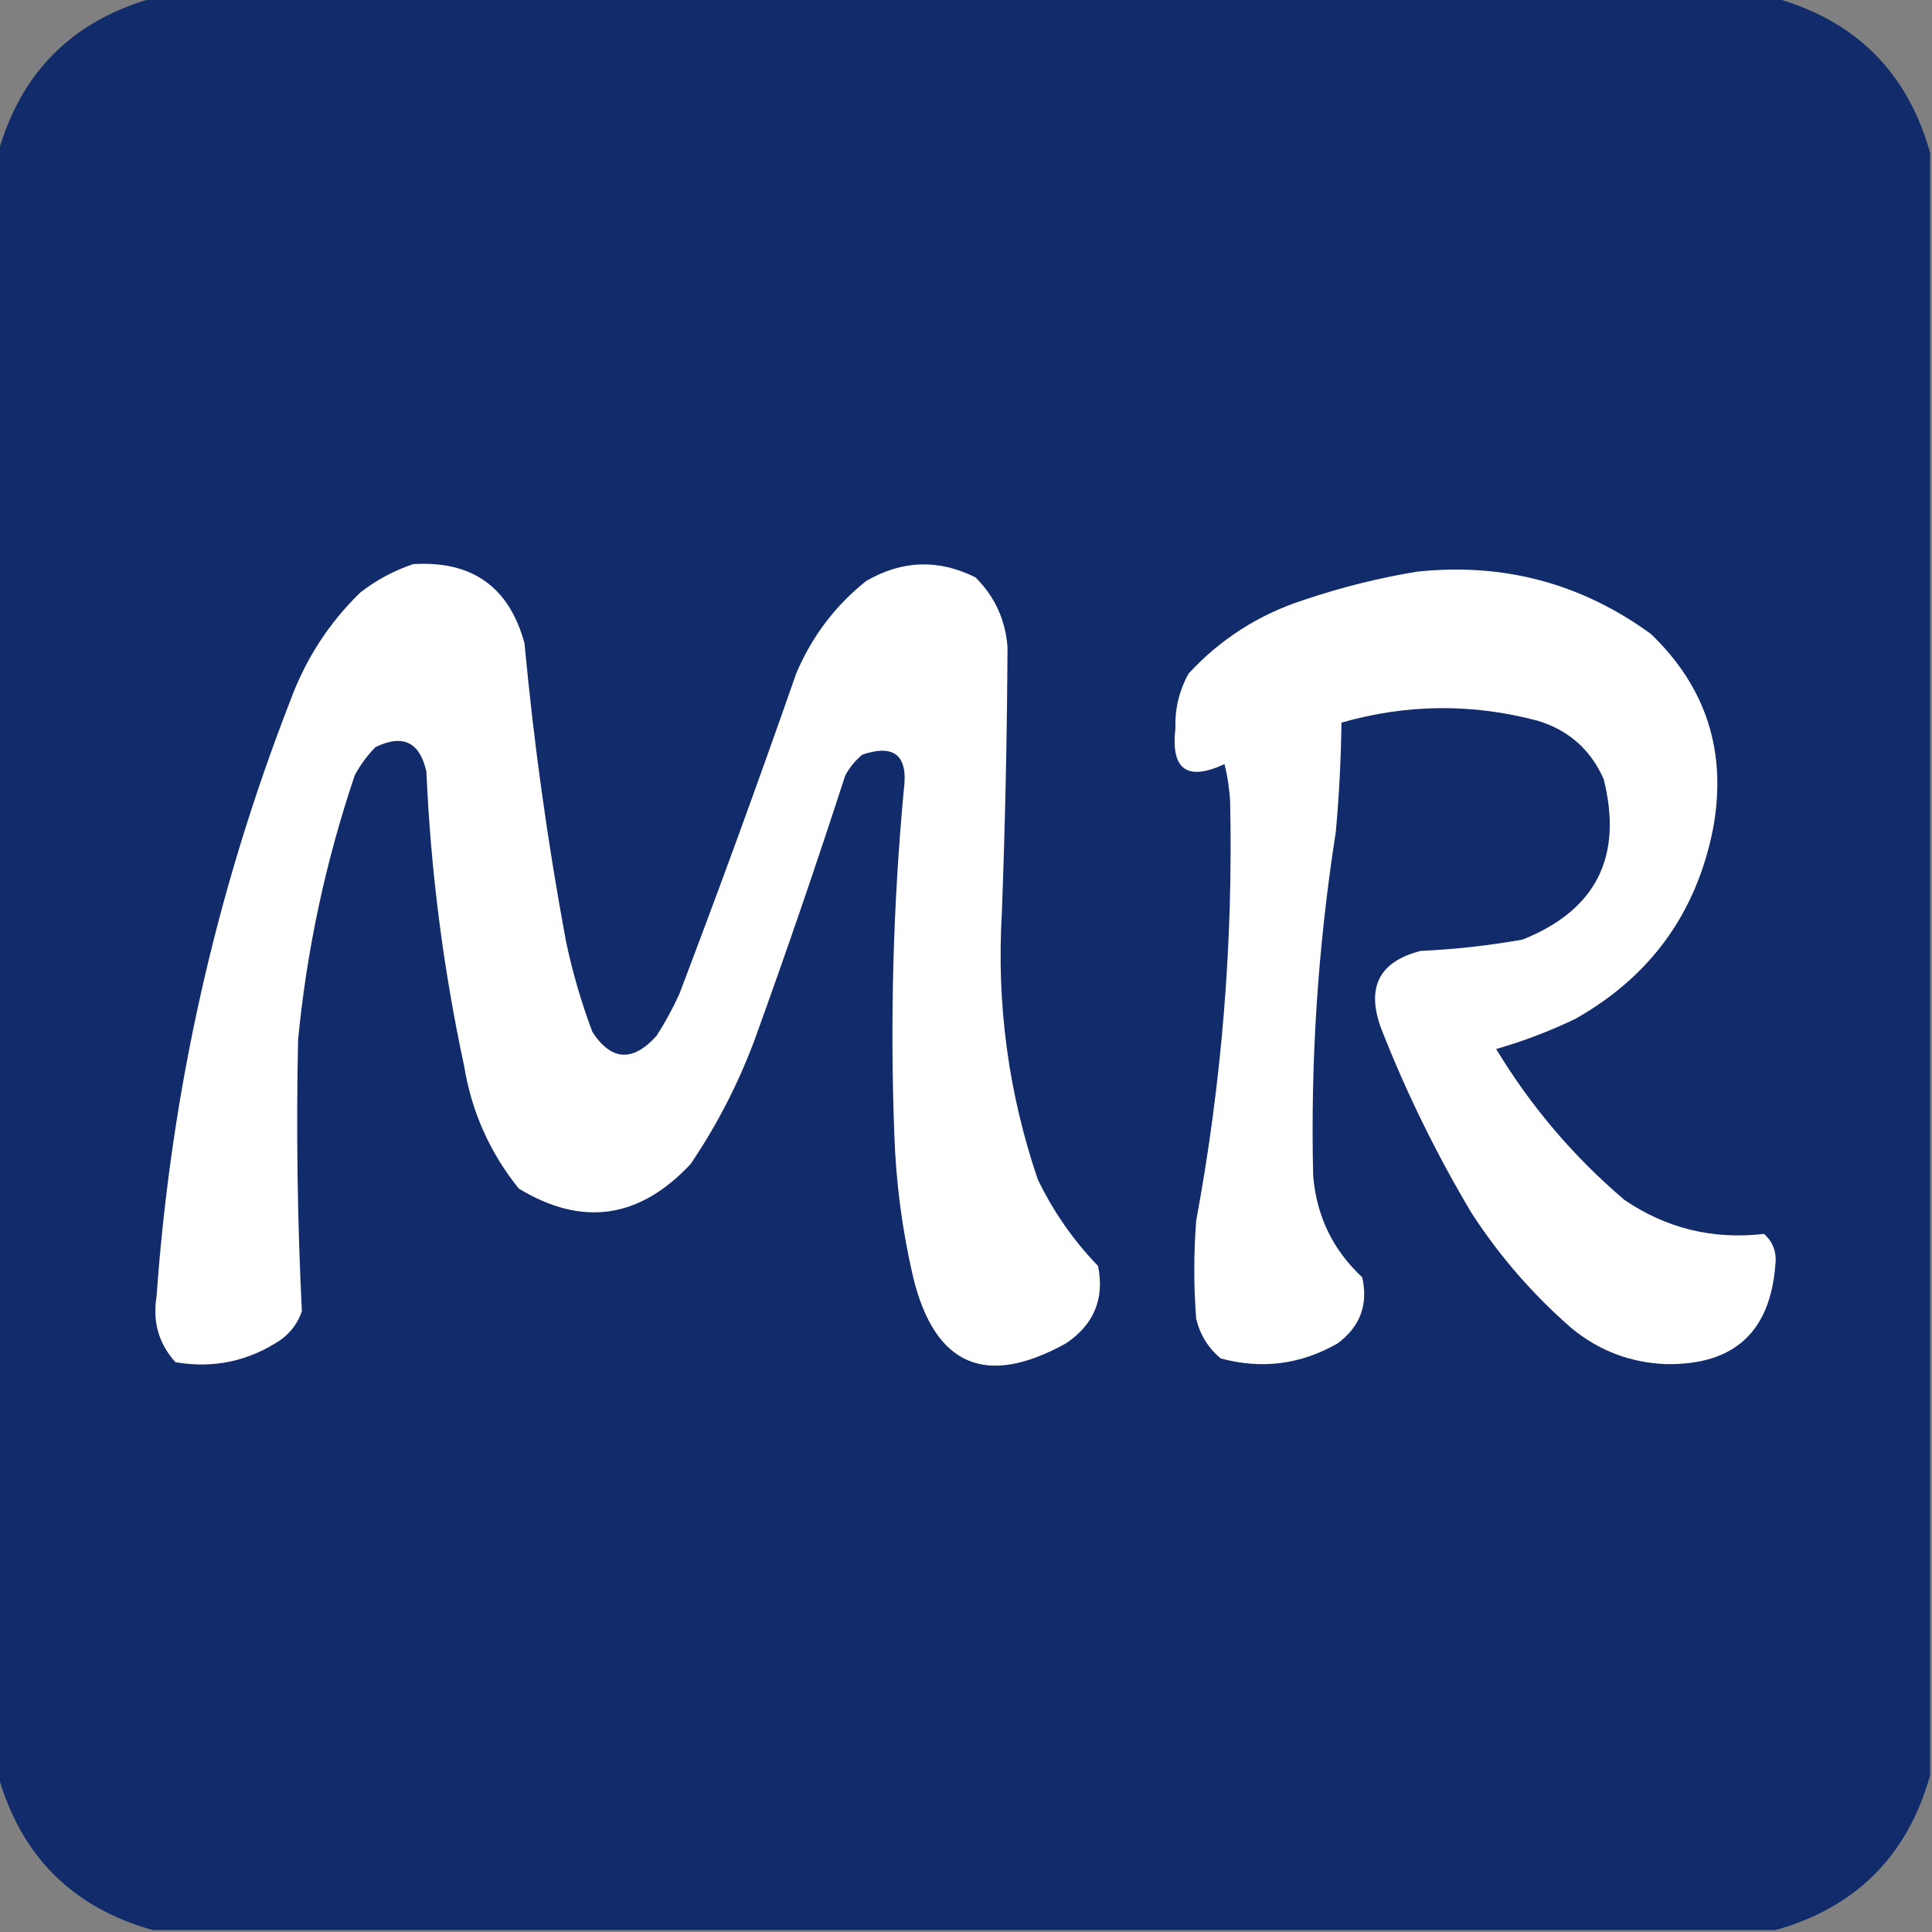
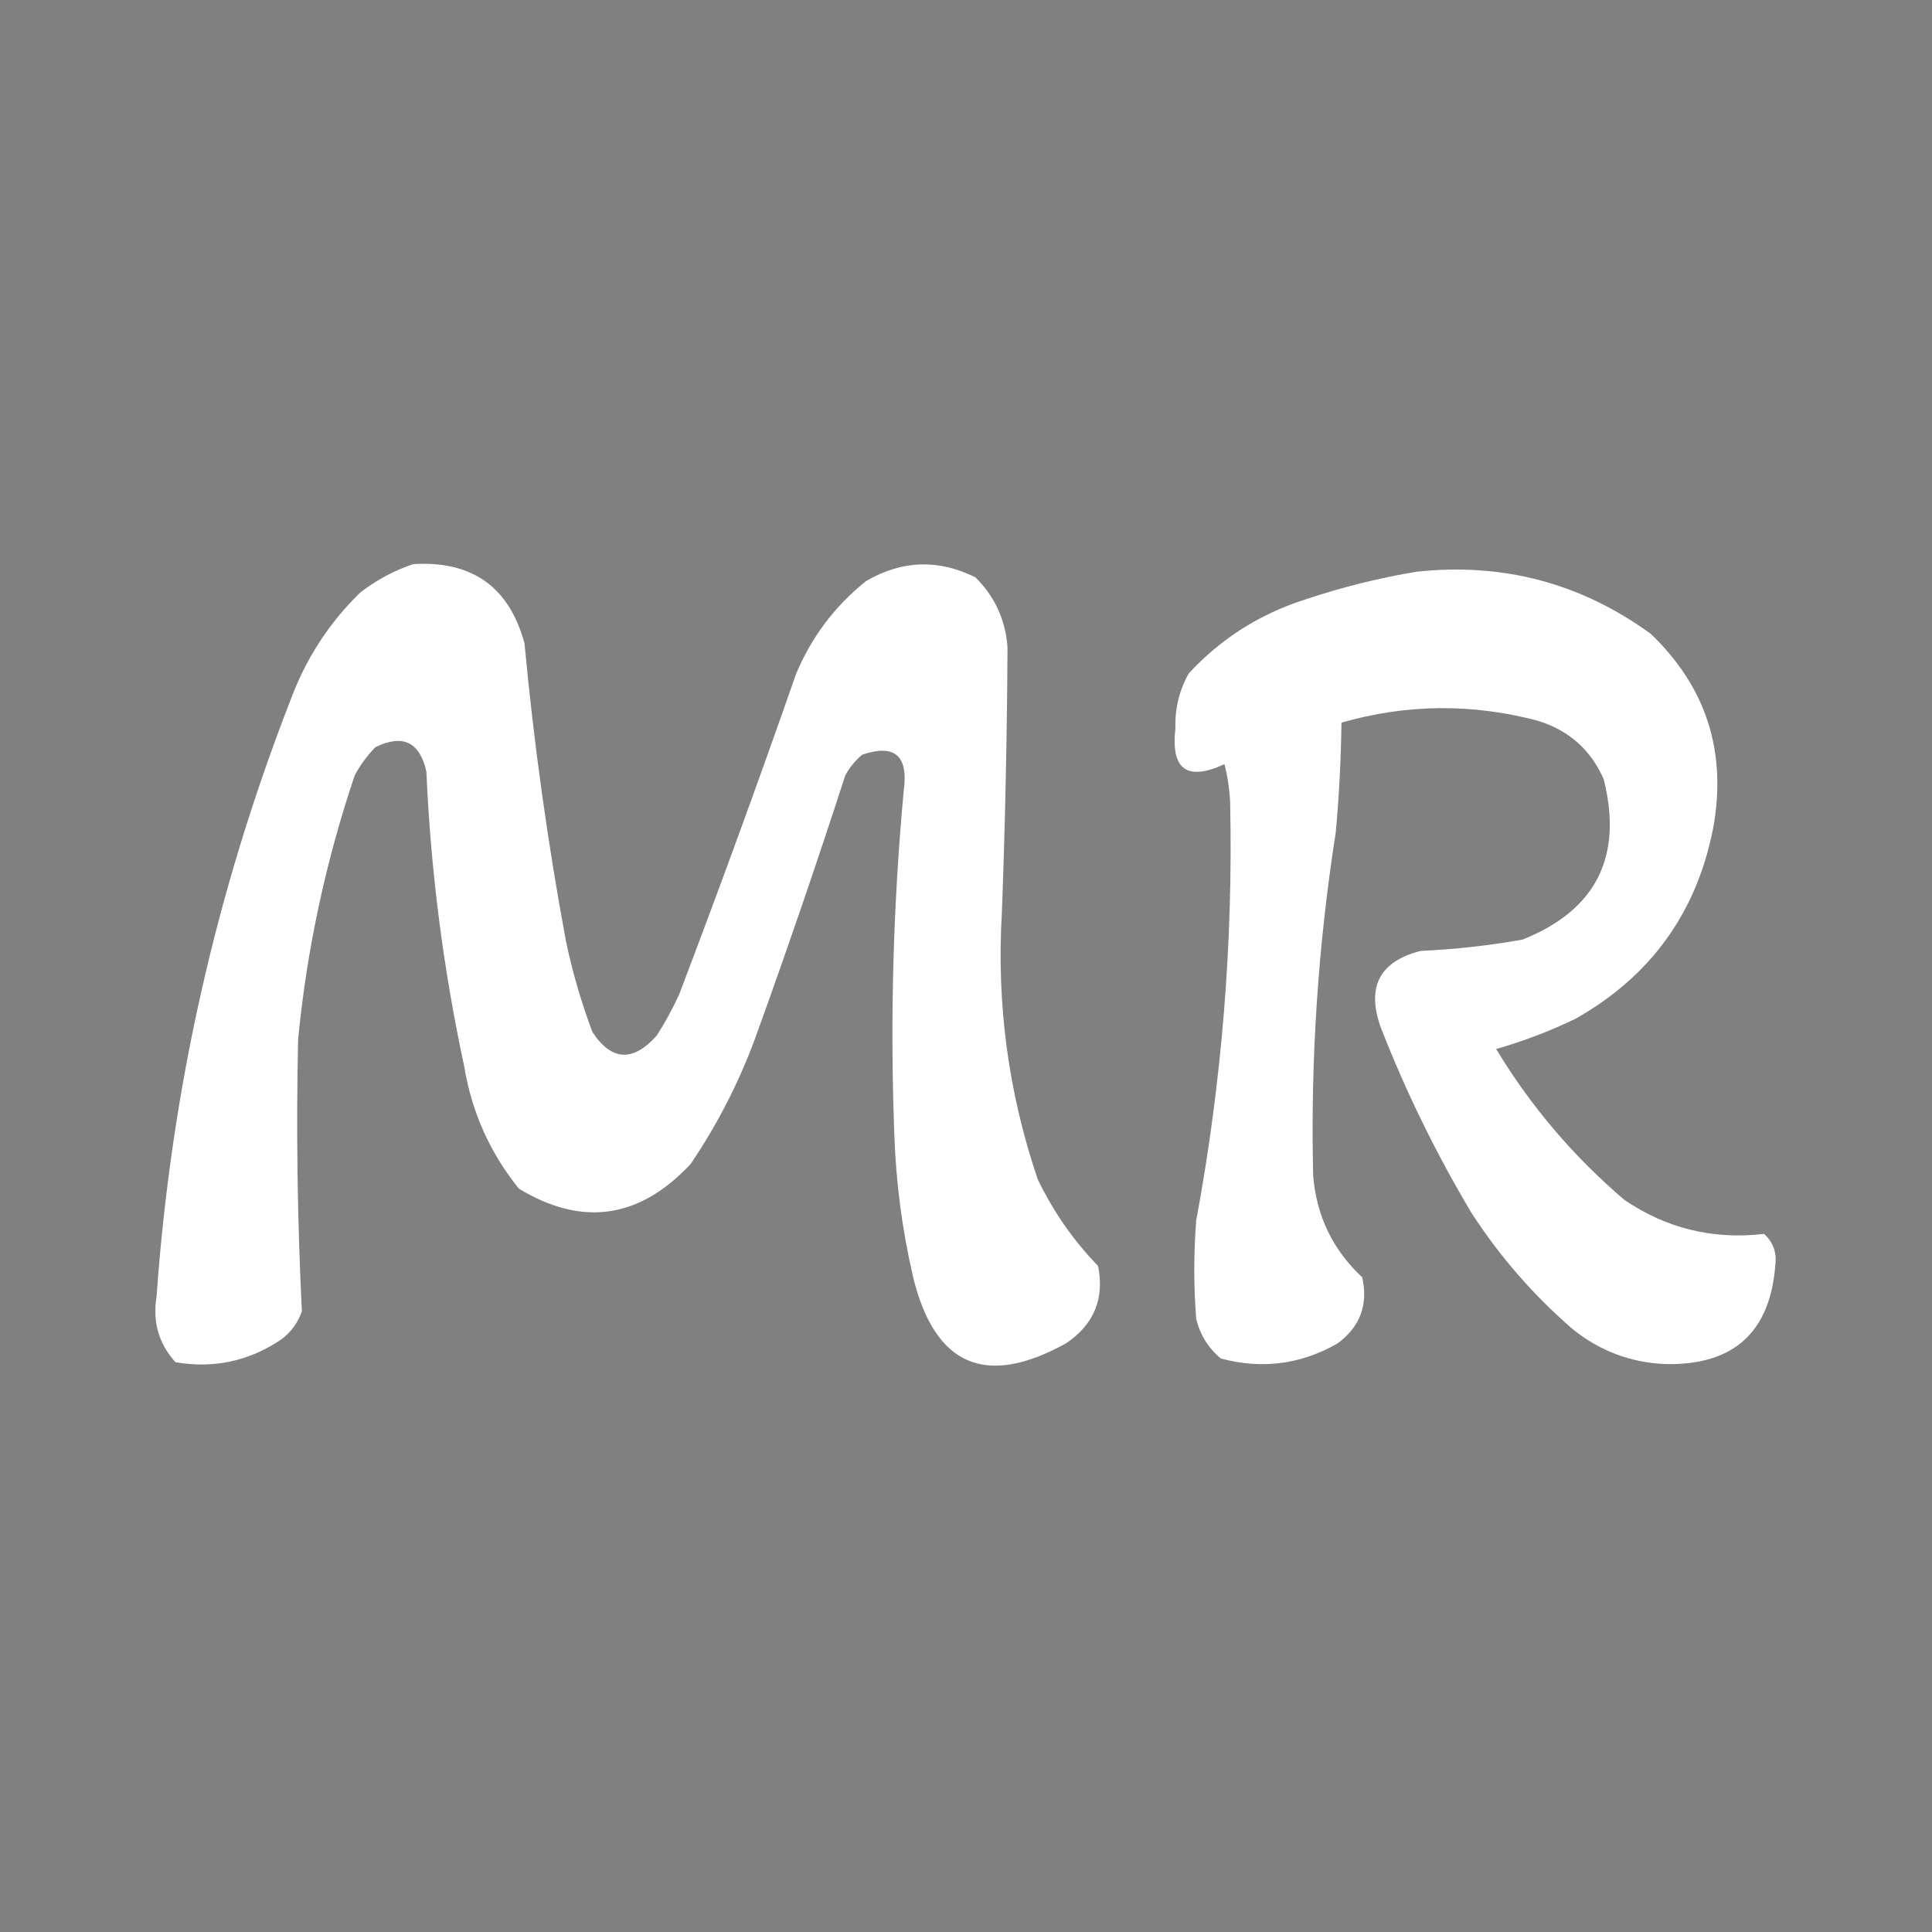
<svg xmlns="http://www.w3.org/2000/svg" version="1.1" width="512px" height="512px" style="shape-rendering:geometricPrecision; text-rendering:geometricPrecision; image-rendering:optimizeQuality; fill-rule:evenodd; clip-rule:evenodd">
  <rect width="100%" height="100%" fill="#808080" stroke="none" />
  <g>
-     <path style="opacity:0.999" fill="#122C6B" d="M 40.5,-0.5 C 183.833,-0.5 327.167,-0.5 470.5,-0.5C 491.833,5.5 505.5,19.167 511.5,40.5C 511.5,183.833 511.5,327.167 511.5,470.5C 505.5,491.833 491.833,505.5 470.5,511.5C 327.167,511.5 183.833,511.5 40.5,511.5C 19.167,505.5 5.5,491.833 -0.5,470.5C -0.5,327.167 -0.5,183.833 -0.5,40.5C 5.5,19.167 19.167,5.5 40.5,-0.5 Z" />
-   </g>
+     </g>
  <g>
    <path style="opacity:1" fill="#fff" d="M 109.5,149.5 C 125.113,148.544 134.946,155.544 139,170.5C 141.469,196.995 145.136,223.328 150,249.5C 151.728,257.683 154.061,265.683 157,273.5C 162.034,281.163 167.7,281.496 174,274.5C 176.254,270.993 178.254,267.327 180,263.5C 190.727,235.32 201.06,206.987 211,178.5C 215.125,168.732 221.291,160.565 229.5,154C 239.001,148.448 248.668,148.115 258.5,153C 263.621,158.077 266.454,164.244 267,171.5C 266.879,195 266.379,218.5 265.5,242C 264.086,266.171 267.252,289.671 275,312.5C 279.101,321.039 284.434,328.706 291,335.5C 292.743,344.186 289.909,351.02 282.5,356C 261.246,367.786 247.746,361.952 242,338.5C 239.092,326 237.426,313.333 237,300.5C 235.863,270.107 236.696,239.774 239.5,209.5C 240.769,200.257 237.102,197.09 228.5,200C 226.641,201.558 225.141,203.391 224,205.5C 216.398,228.972 208.398,252.305 200,275.5C 195.64,287.221 189.973,298.221 183,308.5C 169.434,322.999 154.267,325.165 137.5,315C 129.827,305.483 124.994,294.65 123,282.5C 117.476,256.789 114.143,230.789 113,204.5C 111.251,196.63 106.751,194.464 99.5,198C 97.3,200.234 95.467,202.734 94,205.5C 86.314,228.266 81.314,251.599 79,275.5C 78.477,299.527 78.81,323.527 80,347.5C 78.939,350.562 77.106,353.062 74.5,355C 65.957,360.738 56.623,362.738 46.5,361C 42.049,356.074 40.383,350.24 41.5,343.5C 45.362,289.022 57.195,236.356 77,185.5C 81.05,174.551 87.217,165.051 95.5,157C 99.815,153.678 104.482,151.178 109.5,149.5 Z" />
  </g>
  <g>
    <path style="opacity:1" fill="#fff" d="M 375.5,151.5 C 398.389,149.067 419.055,154.567 437.5,168C 452.201,182.107 457.701,199.274 454,219.5C 449.605,241.903 437.439,258.736 417.5,270C 410.723,273.259 403.723,275.926 396.5,278C 405.642,293.146 416.975,306.479 430.5,318C 441.645,325.565 453.978,328.565 467.5,327C 469.853,329.133 470.853,331.8 470.5,335C 469.191,352.987 459.524,361.82 441.5,361.5C 432.102,361.135 423.769,357.968 416.5,352C 406.232,343.066 397.399,332.9 390,321.5C 380.646,305.818 372.646,289.484 366,272.5C 362.013,261.638 365.513,254.804 376.5,252C 385.569,251.585 394.569,250.585 403.5,249C 422.979,241.211 430.145,227.044 425,206.5C 421.574,198.691 415.741,193.524 407.5,191C 390.133,186.39 372.8,186.557 355.5,191.5C 355.377,201.183 354.877,210.85 354,220.5C 349.277,250.668 347.277,281.001 348,311.5C 348.846,322.191 353.179,331.191 361,338.5C 362.633,345.735 360.467,351.569 354.5,356C 344.74,361.607 334.407,362.941 323.5,360C 320.193,357.222 318.026,353.722 317,349.5C 316.333,340.833 316.333,332.167 317,323.5C 323.808,286.809 326.808,249.809 326,212.5C 325.824,209.118 325.324,205.785 324.5,202.5C 314.567,207.106 310.234,203.939 311.5,193C 311.333,187.834 312.5,183.001 315,178.5C 323.419,169.368 333.586,162.868 345.5,159C 355.408,155.657 365.408,153.157 375.5,151.5 Z" />
  </g>
</svg>